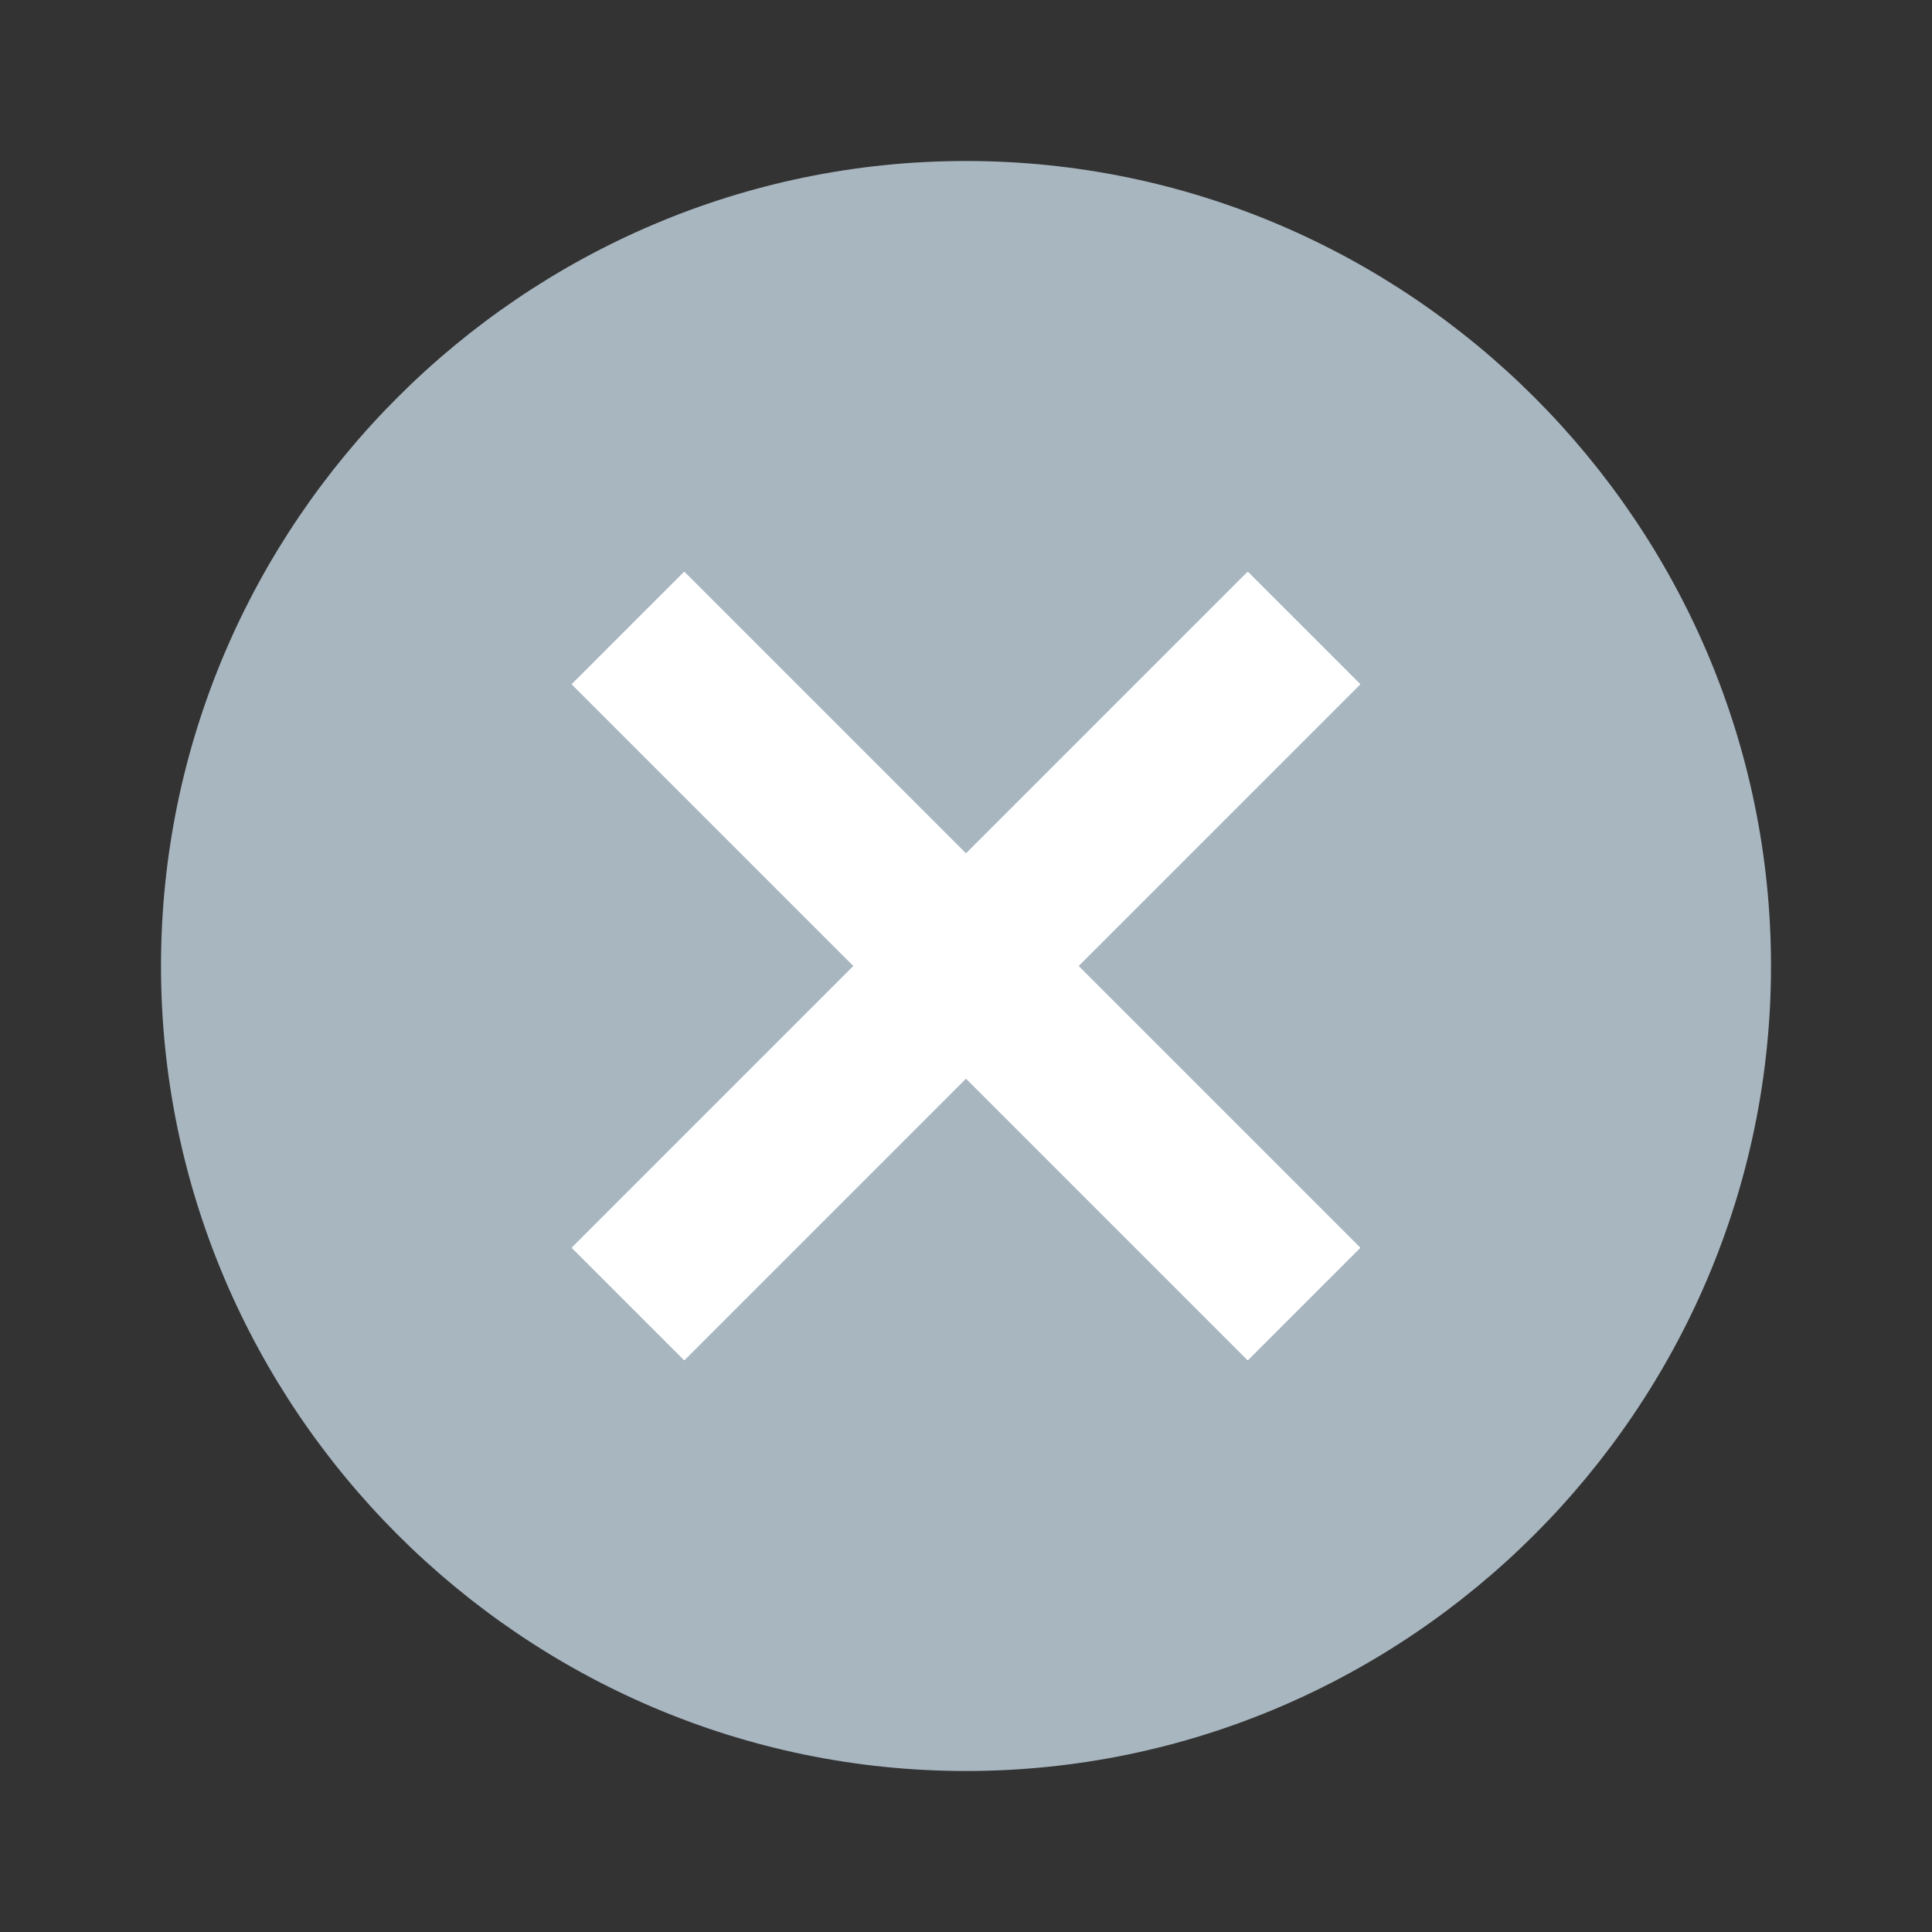
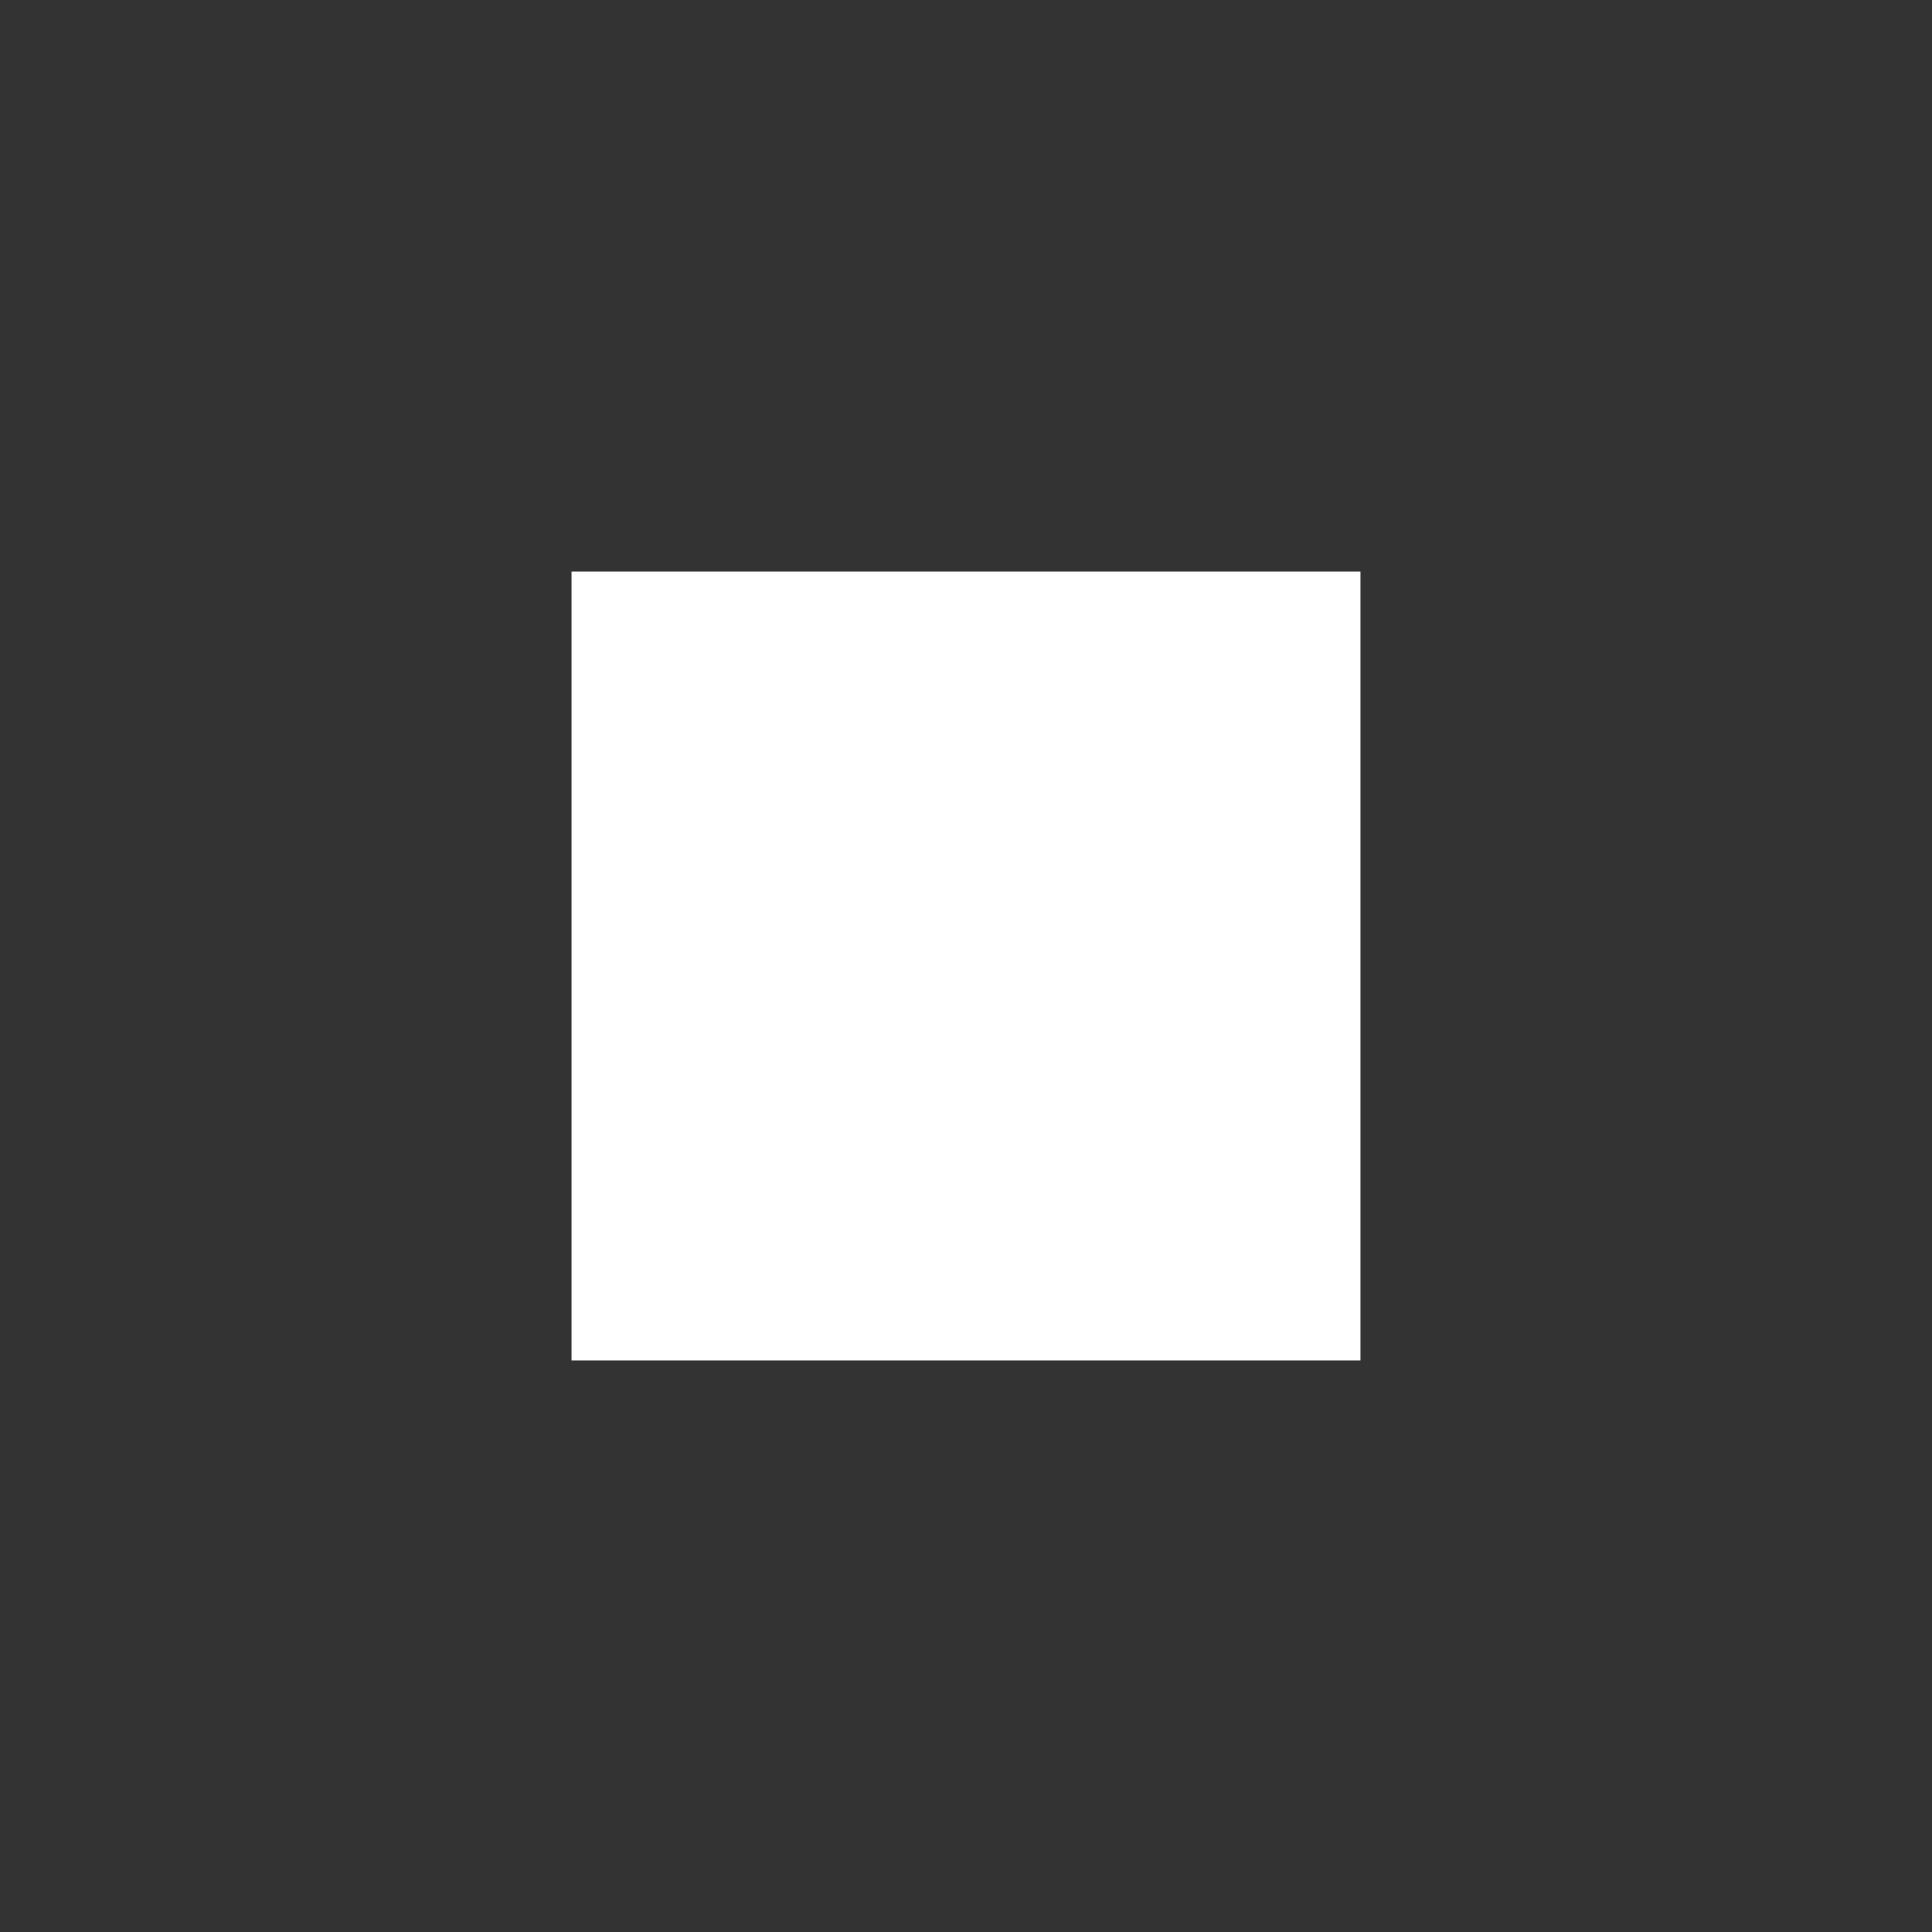
<svg xmlns="http://www.w3.org/2000/svg" version="1.1" x="0px" y="0px" viewBox="-285 408.9 24 24" style="enable-background:new -285 408.9 24 24;" xml:space="preserve">
  <rect x="-285" y="408.9" width="24" height="24" fill="#333333" stroke="none" />
  <style type="text/css">
	.st0{fill:#FFFFFF;}
	.st1{fill:#A8B6C0;}
</style>
  <g id="Layer_2">
    <rect x="-277.9" y="416" class="st0" width="9.8" height="9.8" />
  </g>
  <g id="Layer_1">
    <g>
-       <path class="st1" d="M-273,410.9c-5.5,0-10,4.5-10,10s4.5,10,10,10s10-4.5,10-10S-267.5,410.9-273,410.9z M-268.1,424.4l-1.4,1.4    l-3.5-3.5l-3.5,3.5l-1.4-1.4l3.5-3.5l-3.5-3.5l1.4-1.4l3.5,3.5l3.5-3.5l1.4,1.4l-3.5,3.5L-268.1,424.4z" />
-     </g>
+       </g>
  </g>
</svg>